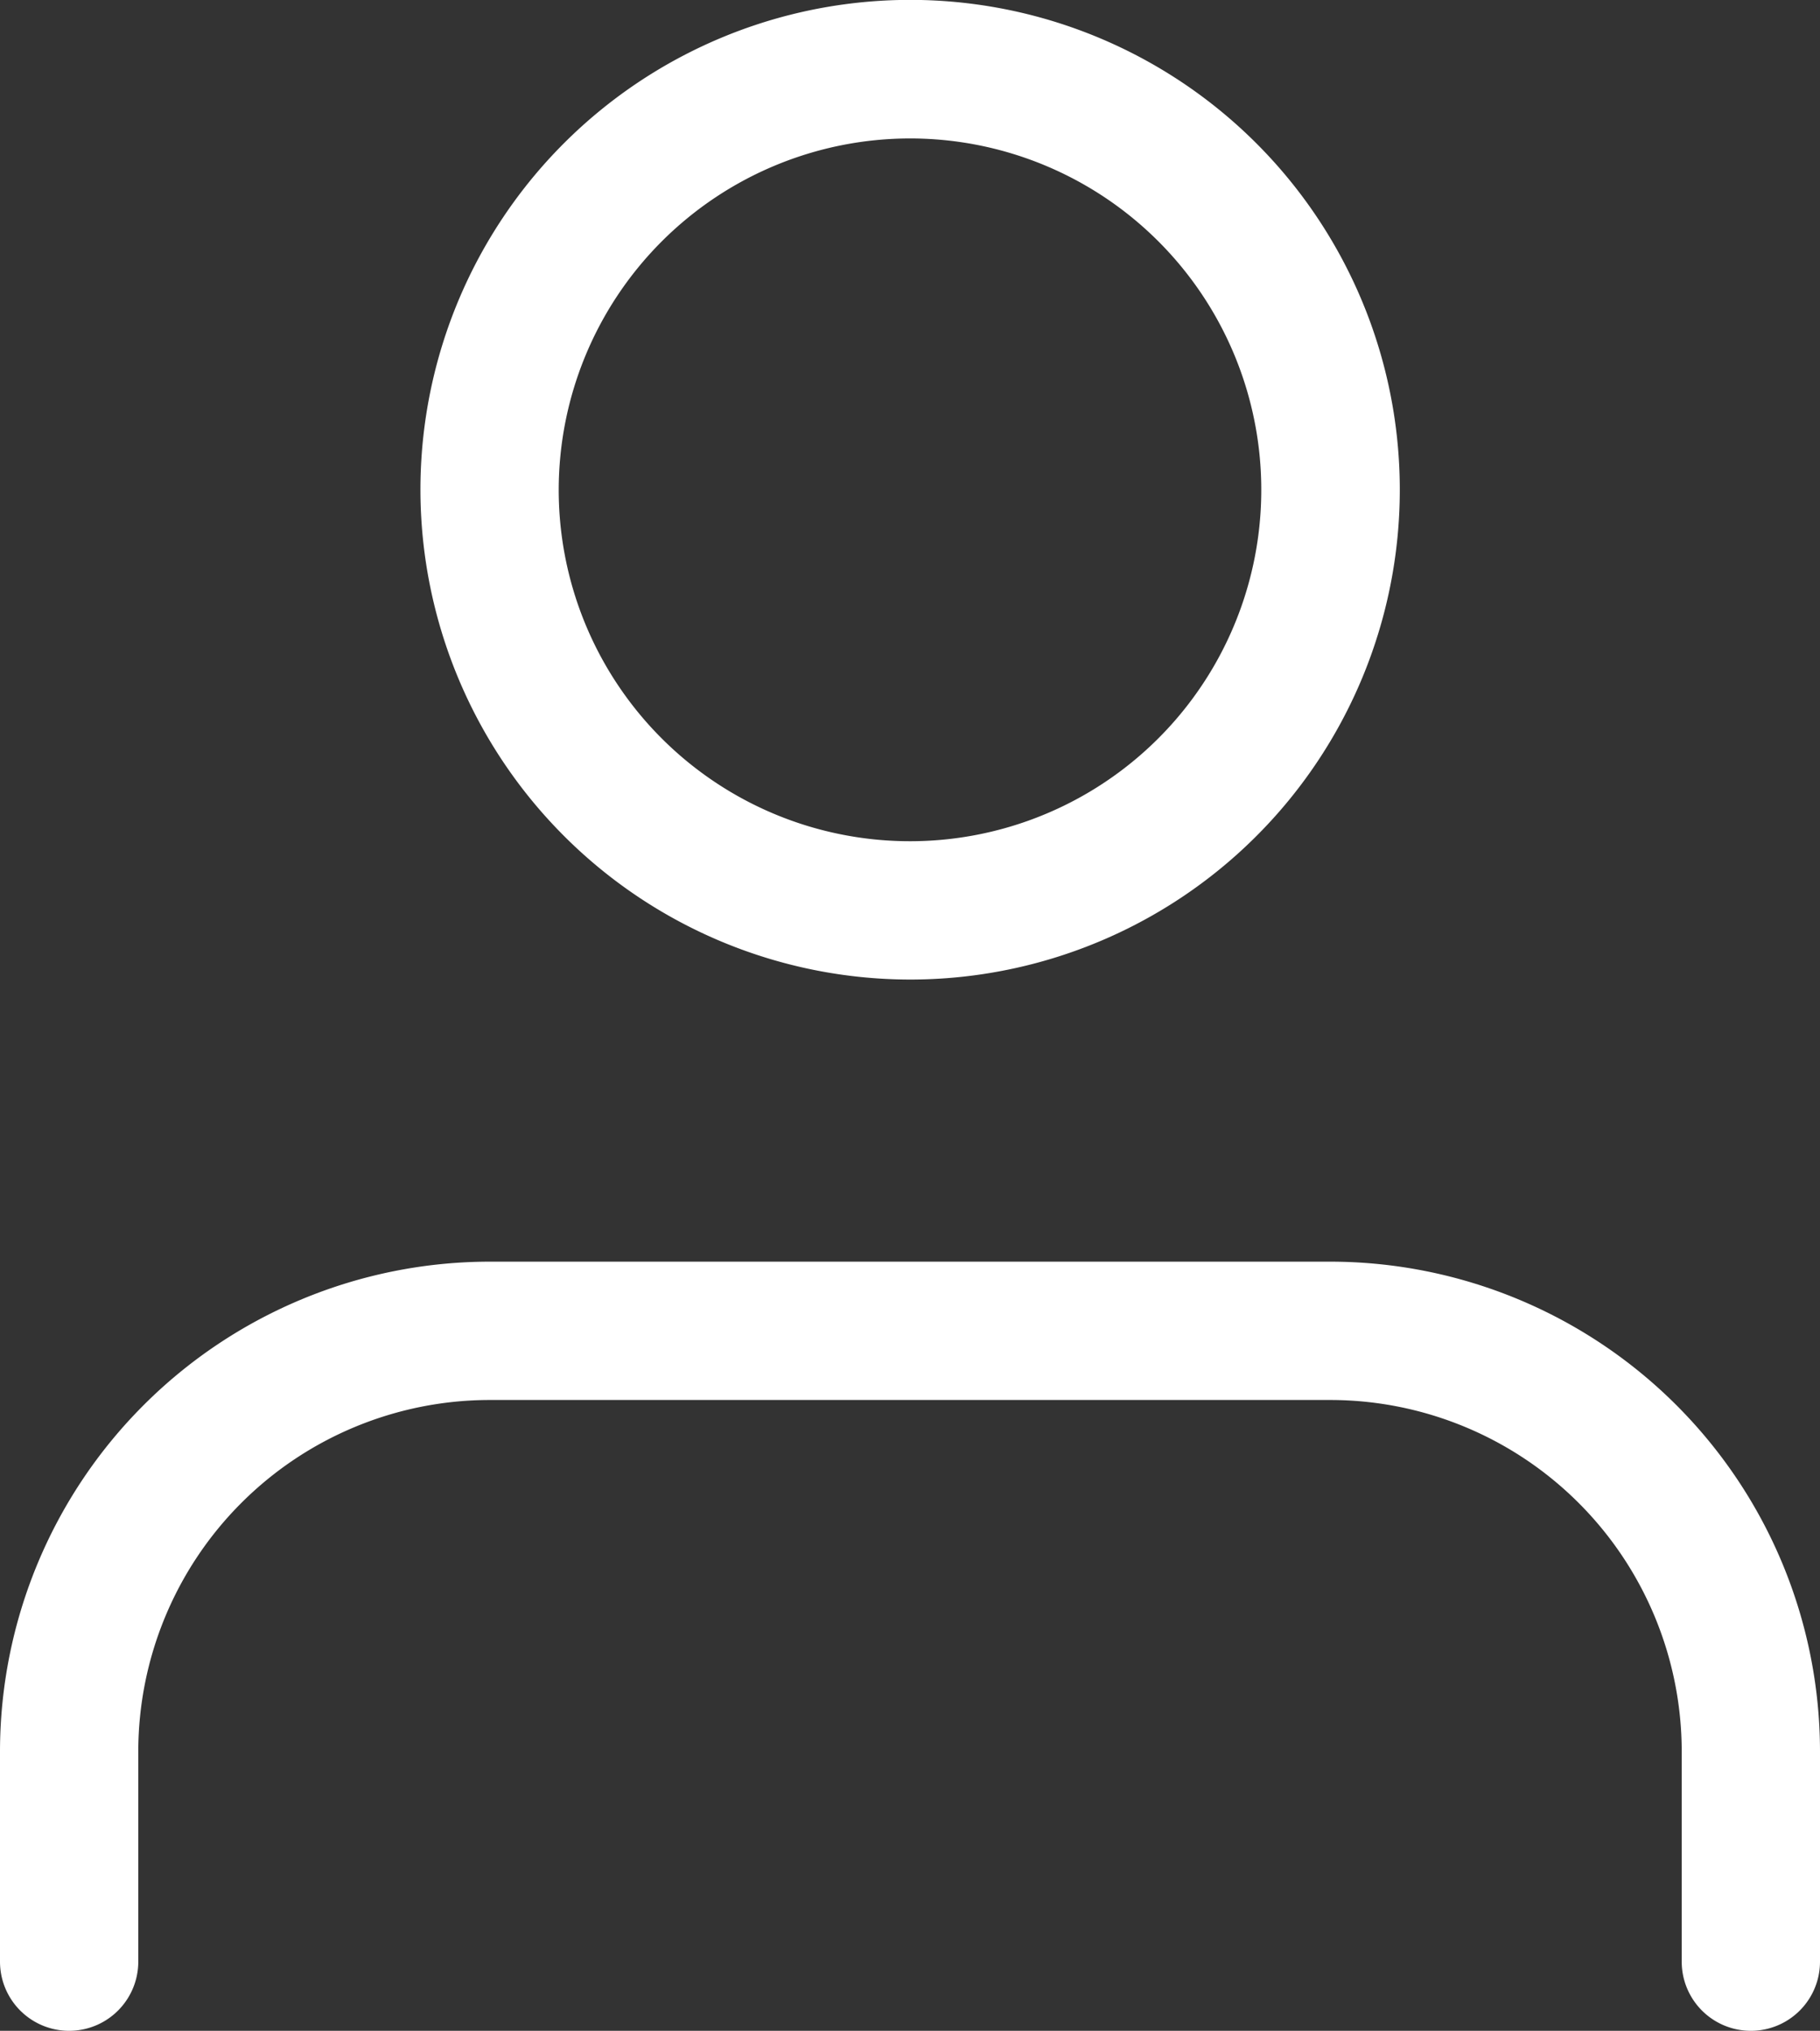
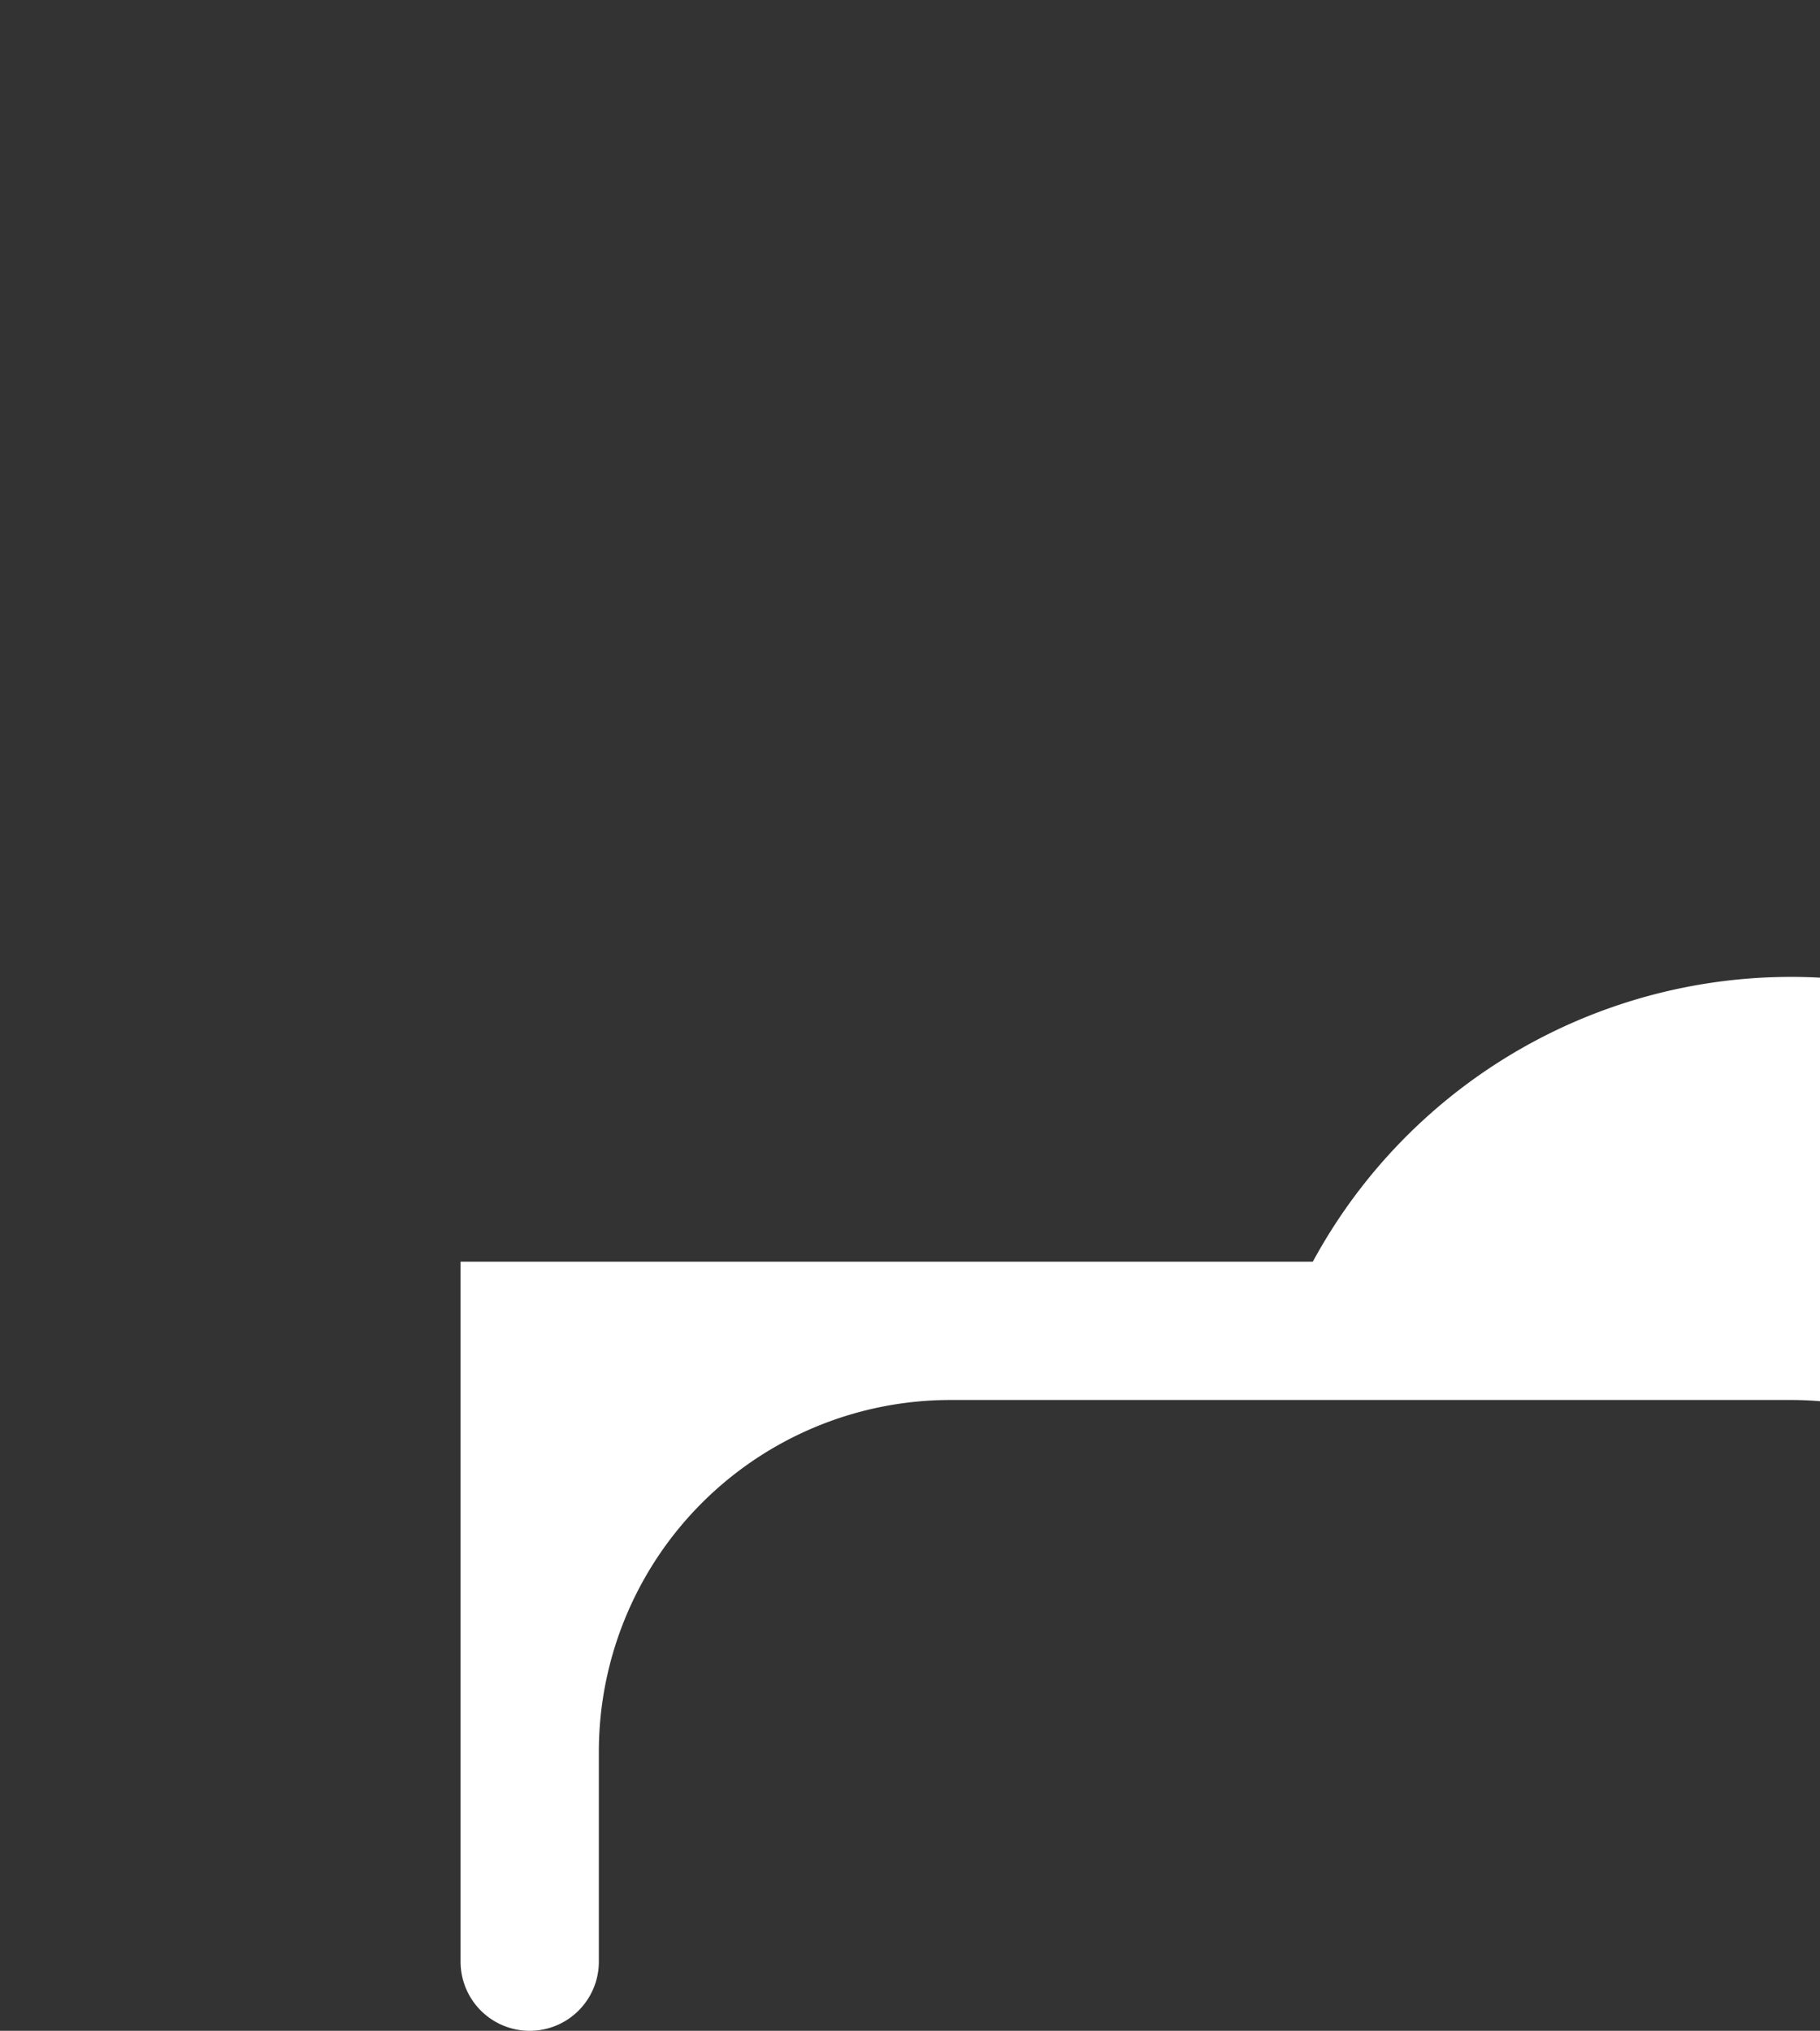
<svg xmlns="http://www.w3.org/2000/svg" width="15.688" height="17.5" viewBox="0 0 15.688 17.5">
  <rect x="0" y="0" width="15.688" height="17.5" fill="#333333" stroke="none" />
  <g id="Gruppe_81" data-name="Gruppe 81" transform="translate(-1595.51 -41.896)">
-     <path id="Pfad_174" data-name="Pfad 174" d="M1606.978,53.018h-7.248a3.974,3.974,0,0,0-3.97,3.969V58.8a.346.346,0,1,0,.692,0V56.987a3.281,3.281,0,0,1,3.278-3.277h7.248a3.281,3.281,0,0,1,3.278,3.277V58.8a.346.346,0,1,0,.692,0V56.987A3.974,3.974,0,0,0,1606.978,53.018Z" fill="#fff" stroke="#fff" stroke-miterlimit="10" stroke-width="0.5" />
-     <path id="Pfad_175" data-name="Pfad 175" d="M1603.354,50.087a3.971,3.971,0,1,0-3.97-3.971A3.975,3.975,0,0,0,1603.354,50.087Zm0-7.248a3.278,3.278,0,1,1-3.278,3.277A3.281,3.281,0,0,1,1603.354,42.839Z" fill="#fff" stroke="#fff" stroke-miterlimit="10" stroke-width="0.5" />
+     <path id="Pfad_174" data-name="Pfad 174" d="M1606.978,53.018h-7.248V58.8a.346.346,0,1,0,.692,0V56.987a3.281,3.281,0,0,1,3.278-3.277h7.248a3.281,3.281,0,0,1,3.278,3.277V58.8a.346.346,0,1,0,.692,0V56.987A3.974,3.974,0,0,0,1606.978,53.018Z" fill="#fff" stroke="#fff" stroke-miterlimit="10" stroke-width="0.5" />
  </g>
</svg>